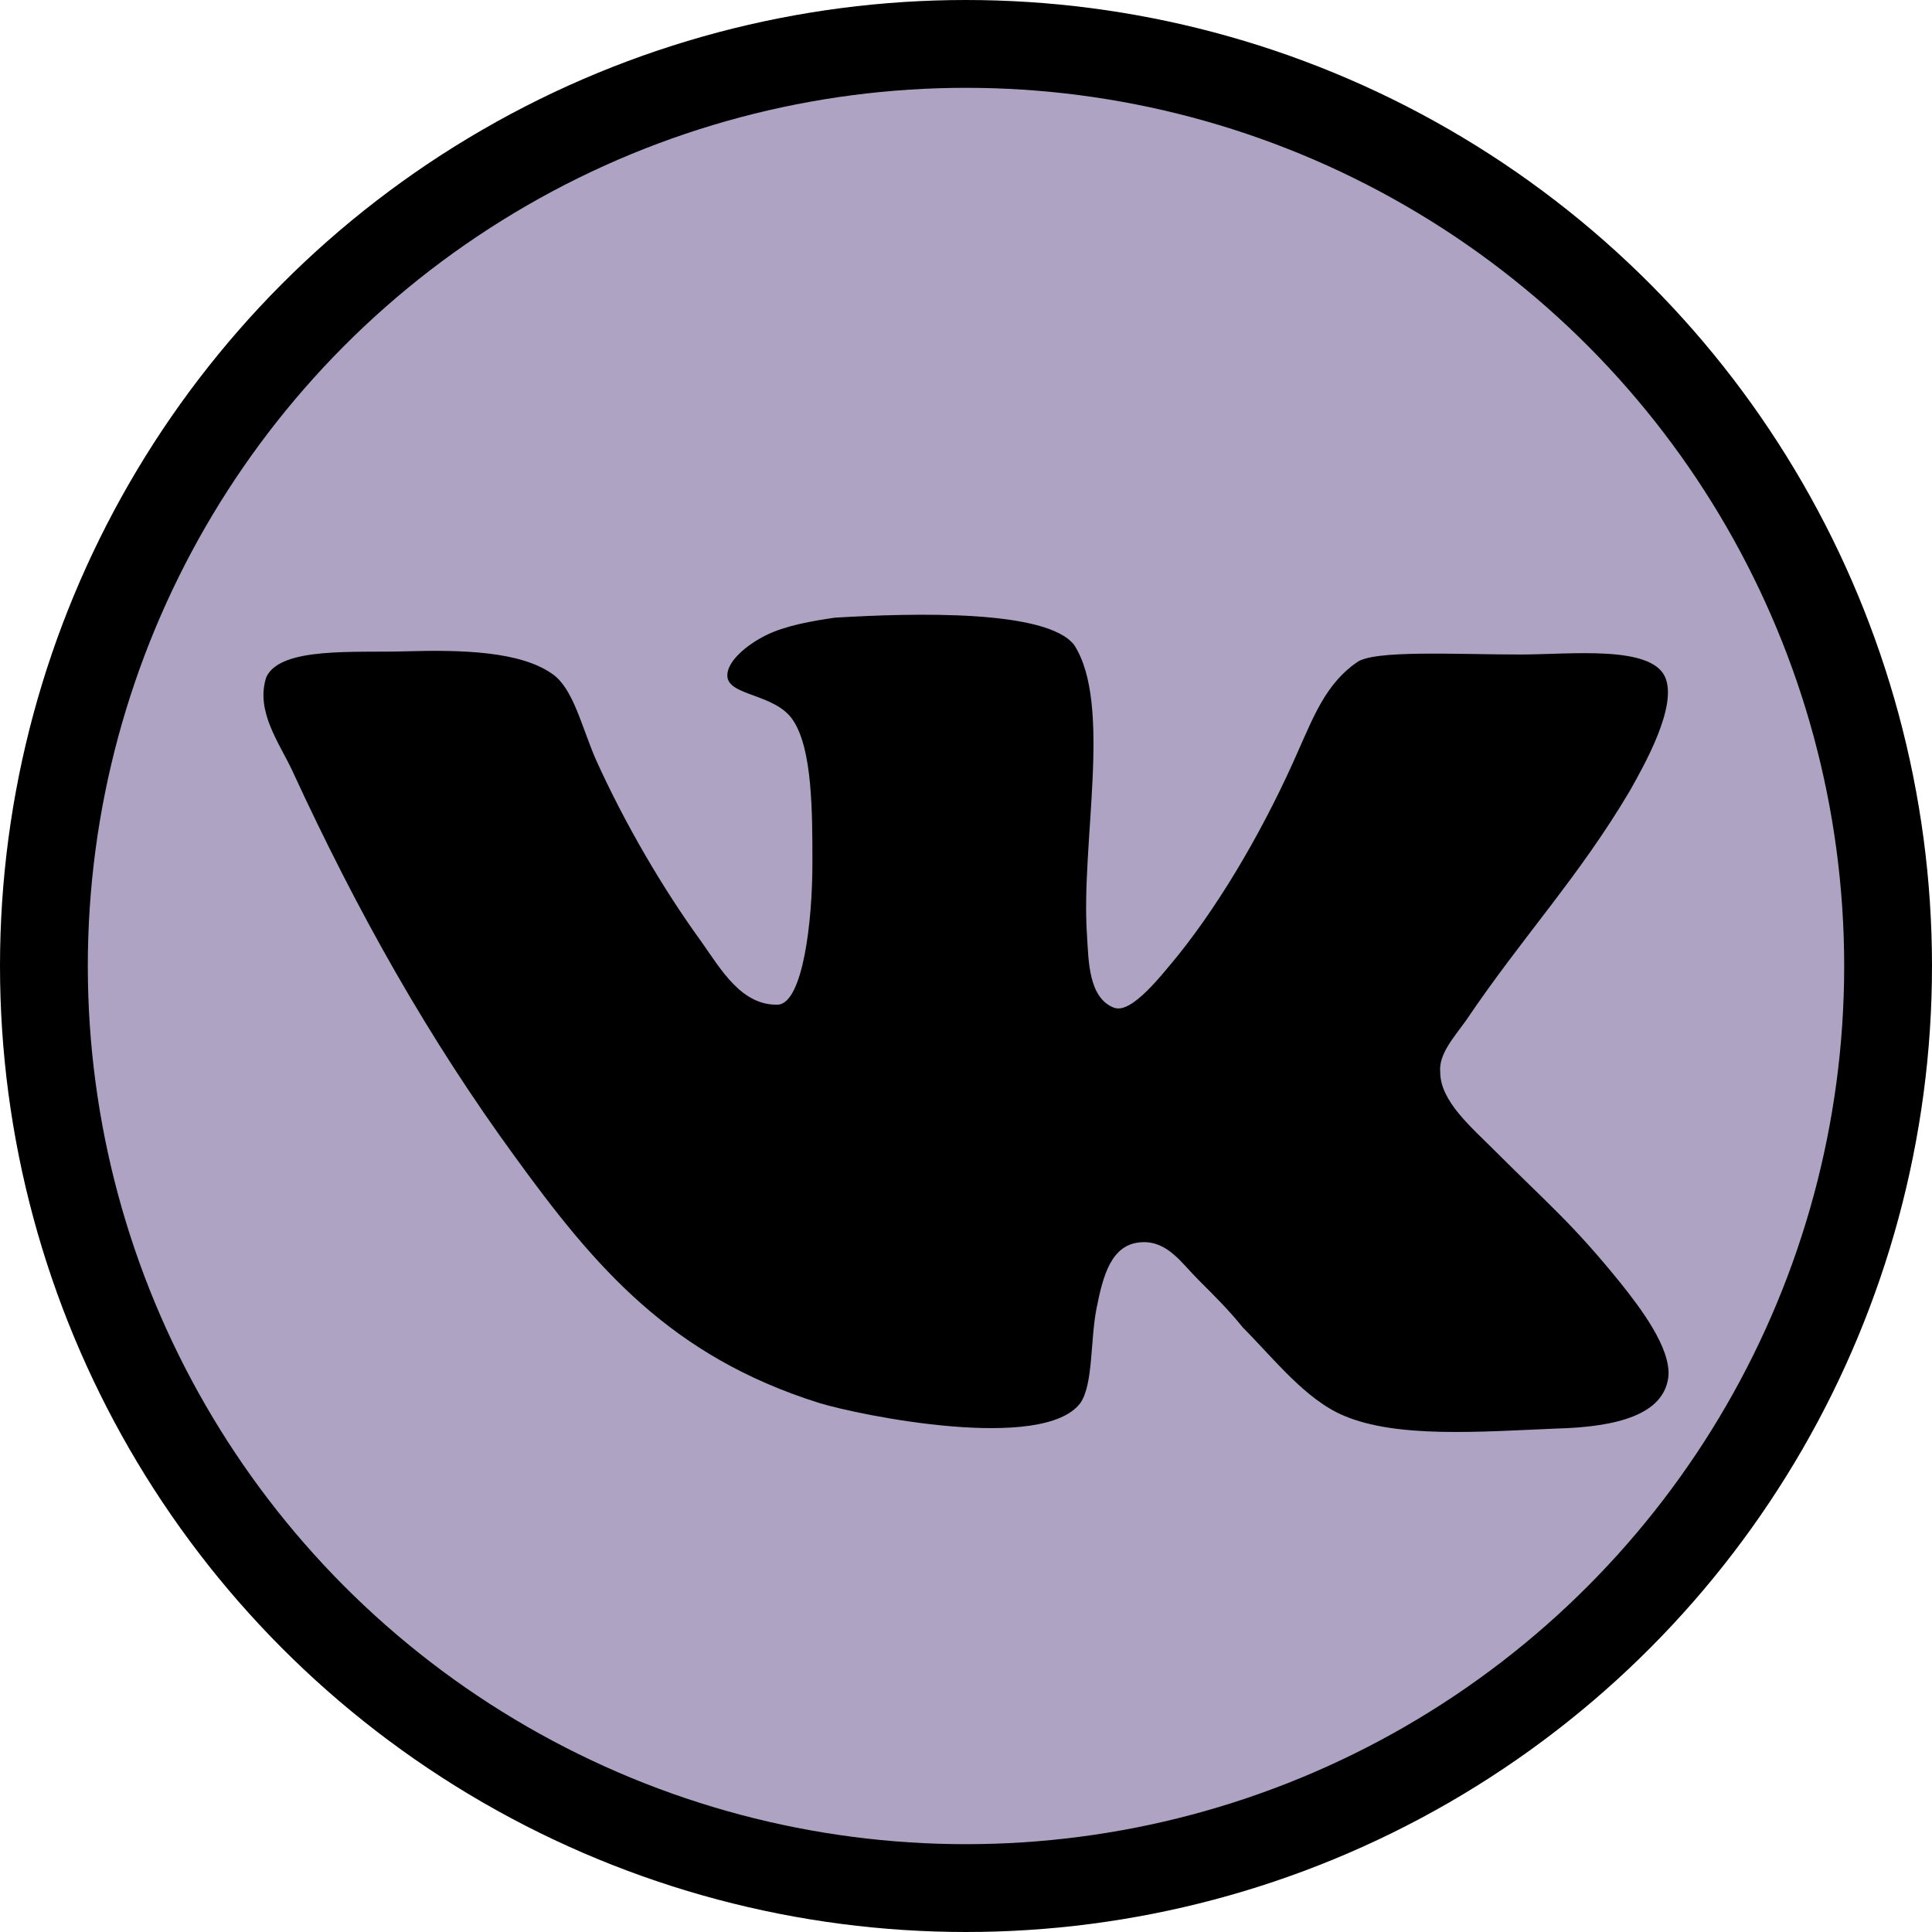
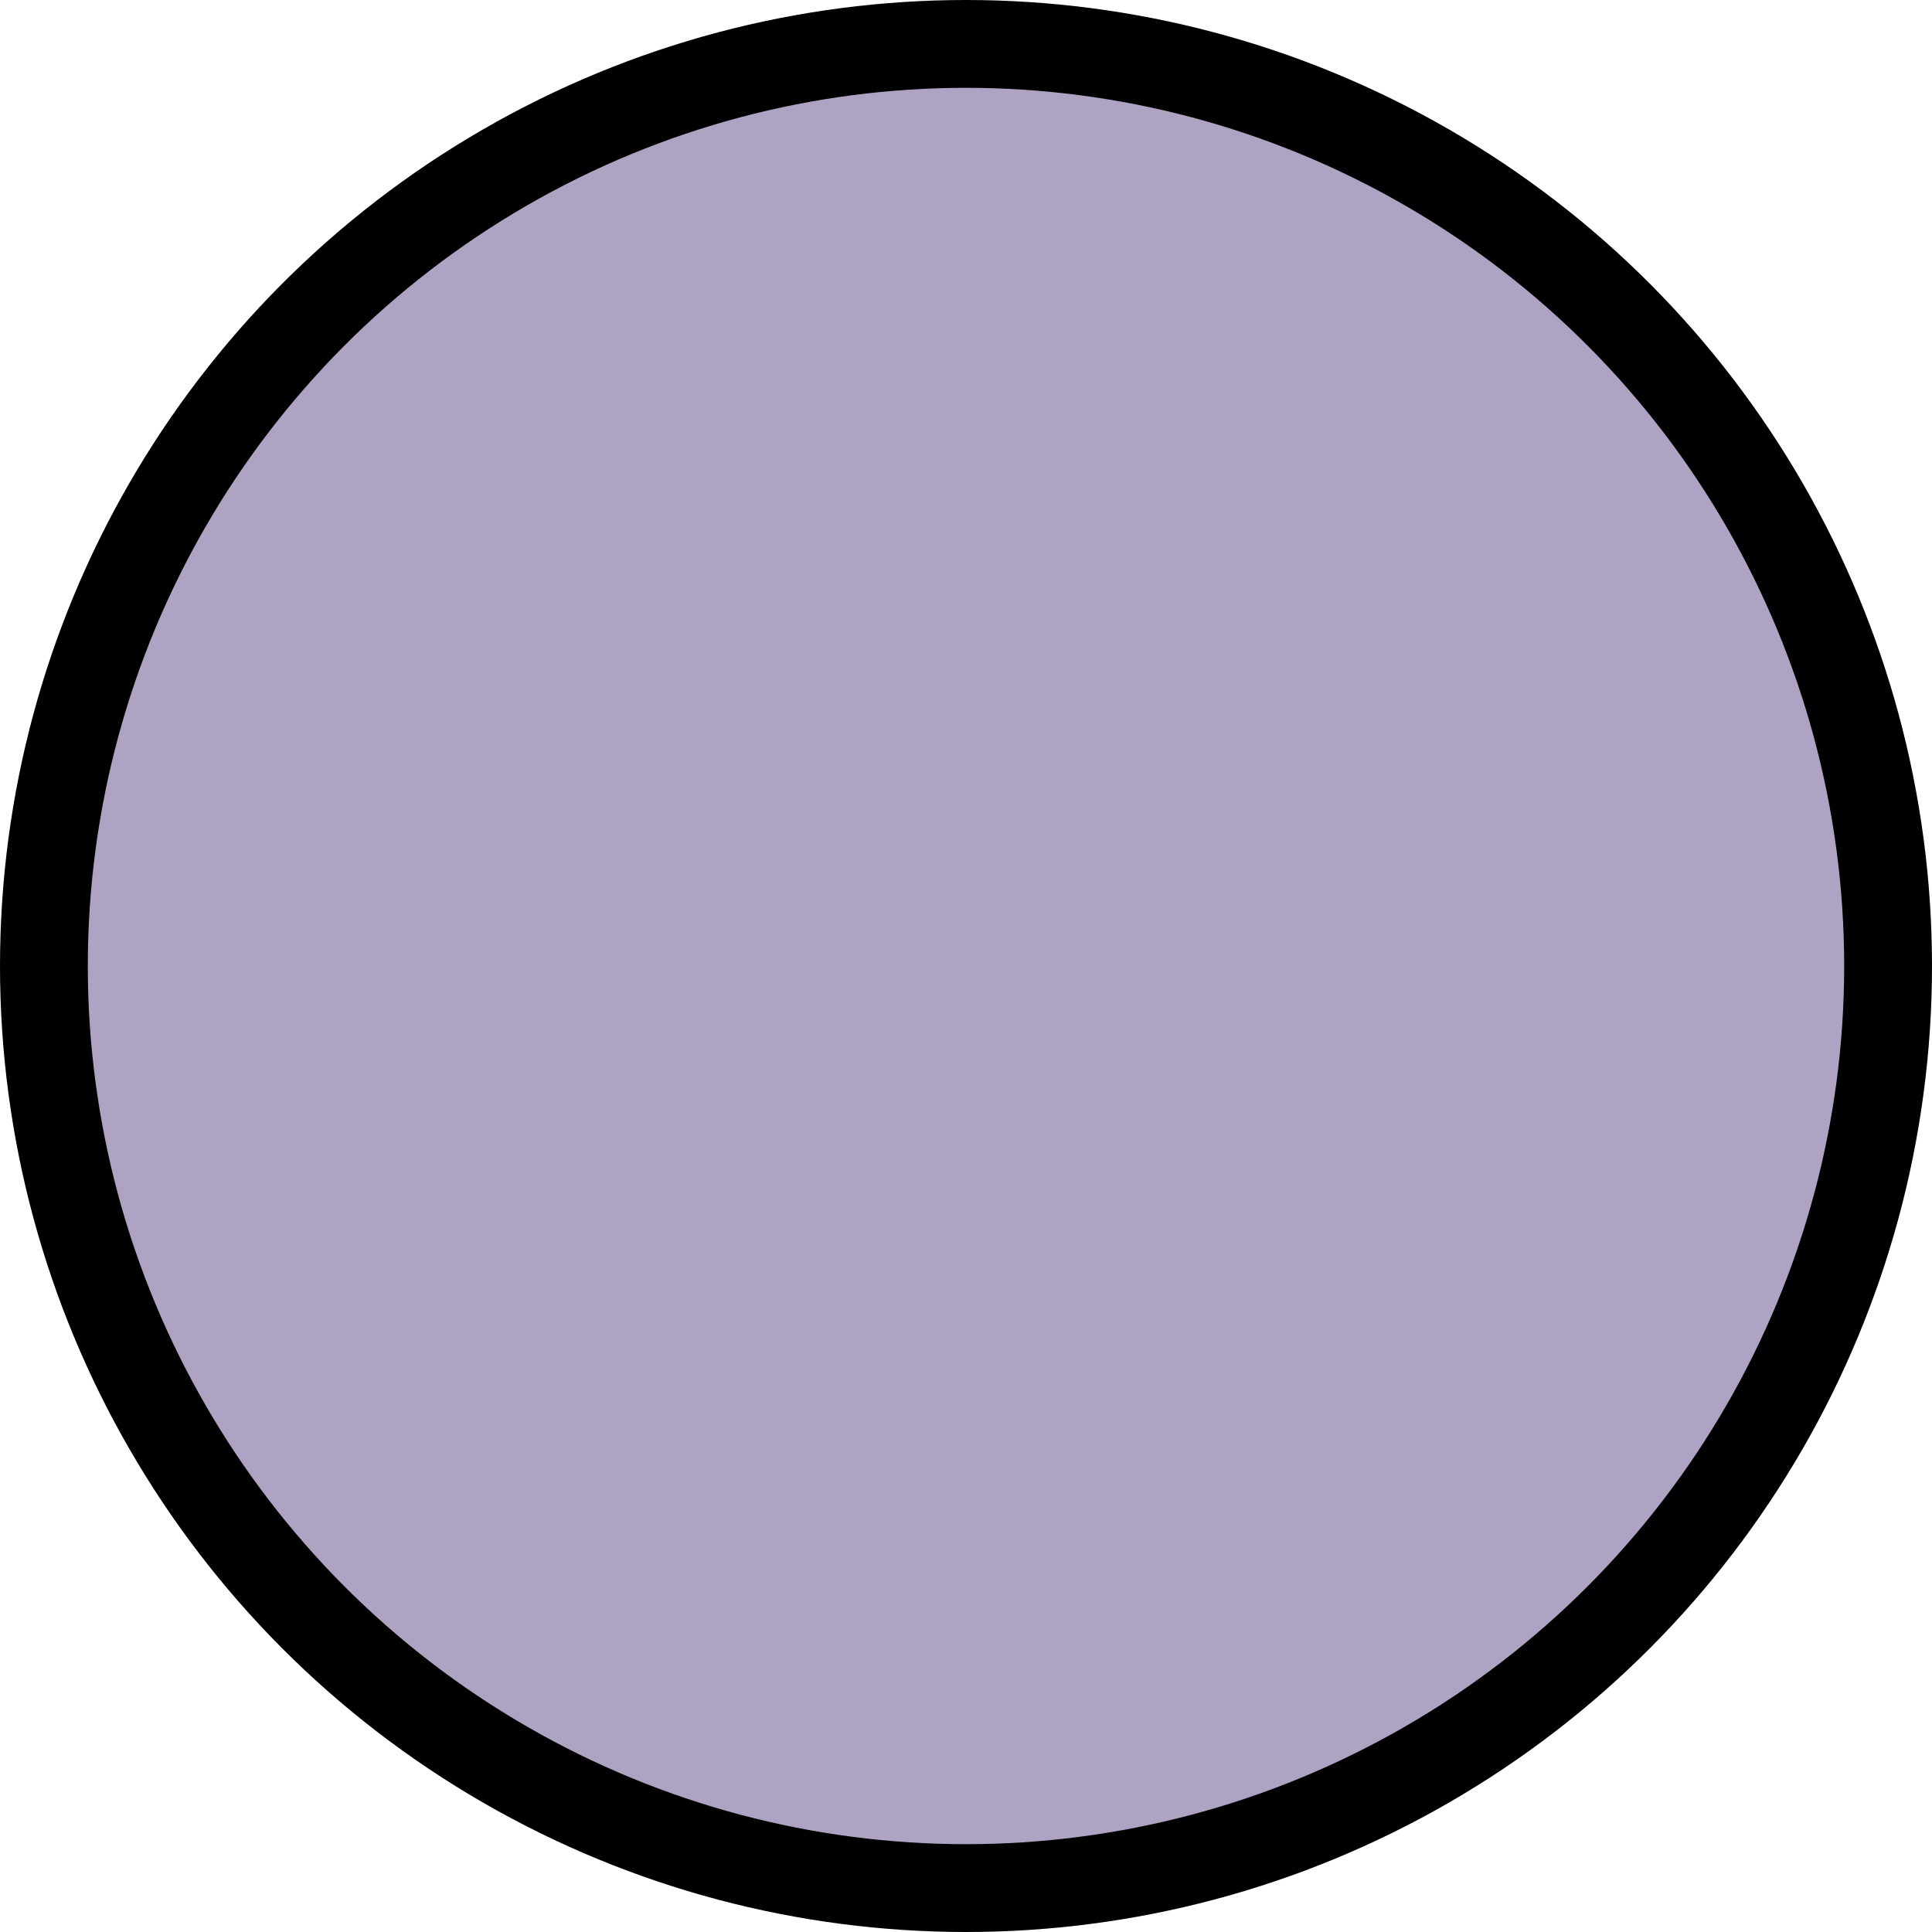
<svg xmlns="http://www.w3.org/2000/svg" width="44" height="44" viewBox="0 0 44 44" fill="none">
  <circle cx="22" cy="22" r="21" fill="#AEA3C3" stroke="black" stroke-width="2" />
-   <path d="M25.377 22.953C24.792 22.733 24.792 21.892 24.756 21.307C24.609 19.223 25.341 16.041 24.463 14.688C23.842 13.883 20.842 13.957 19.014 14.067C18.502 14.141 17.88 14.249 17.441 14.469C17.003 14.689 16.564 15.055 16.564 15.383C16.564 15.858 17.661 15.786 18.063 16.407C18.502 17.066 18.502 18.492 18.502 19.662C18.502 21.015 18.282 22.808 17.734 22.88C16.892 22.916 16.417 22.075 15.979 21.454C15.101 20.247 14.223 18.747 13.564 17.284C13.235 16.516 13.052 15.675 12.576 15.346C11.845 14.833 10.529 14.797 9.248 14.833C8.078 14.87 6.395 14.723 6.066 15.418C5.81 16.186 6.359 16.918 6.651 17.54C8.151 20.795 9.76 23.648 11.735 26.354C13.564 28.877 15.282 30.888 18.647 31.949C19.598 32.241 23.767 33.083 24.608 31.949C24.901 31.51 24.828 30.522 24.974 29.791C25.121 29.059 25.303 28.328 25.998 28.291C26.584 28.255 26.912 28.767 27.279 29.133C27.681 29.535 28.01 29.864 28.303 30.231C28.998 30.926 29.729 31.876 30.607 32.242C31.814 32.755 33.679 32.609 35.434 32.535C36.861 32.499 37.885 32.206 37.995 31.365C38.069 30.706 37.336 29.756 36.897 29.207C35.799 27.854 35.288 27.451 34.044 26.207C33.495 25.658 32.8 25.073 32.8 24.416C32.764 24.013 33.093 23.648 33.385 23.245C34.665 21.344 35.946 19.991 37.116 18.015C37.445 17.43 38.214 16.077 37.921 15.418C37.592 14.687 35.763 14.906 34.629 14.906C33.166 14.906 31.265 14.796 30.898 15.088C30.203 15.564 29.911 16.332 29.582 17.064C28.85 18.747 27.863 20.465 26.839 21.745C26.472 22.184 25.778 23.098 25.376 22.951L25.377 22.953Z" fill="black" />
</svg>